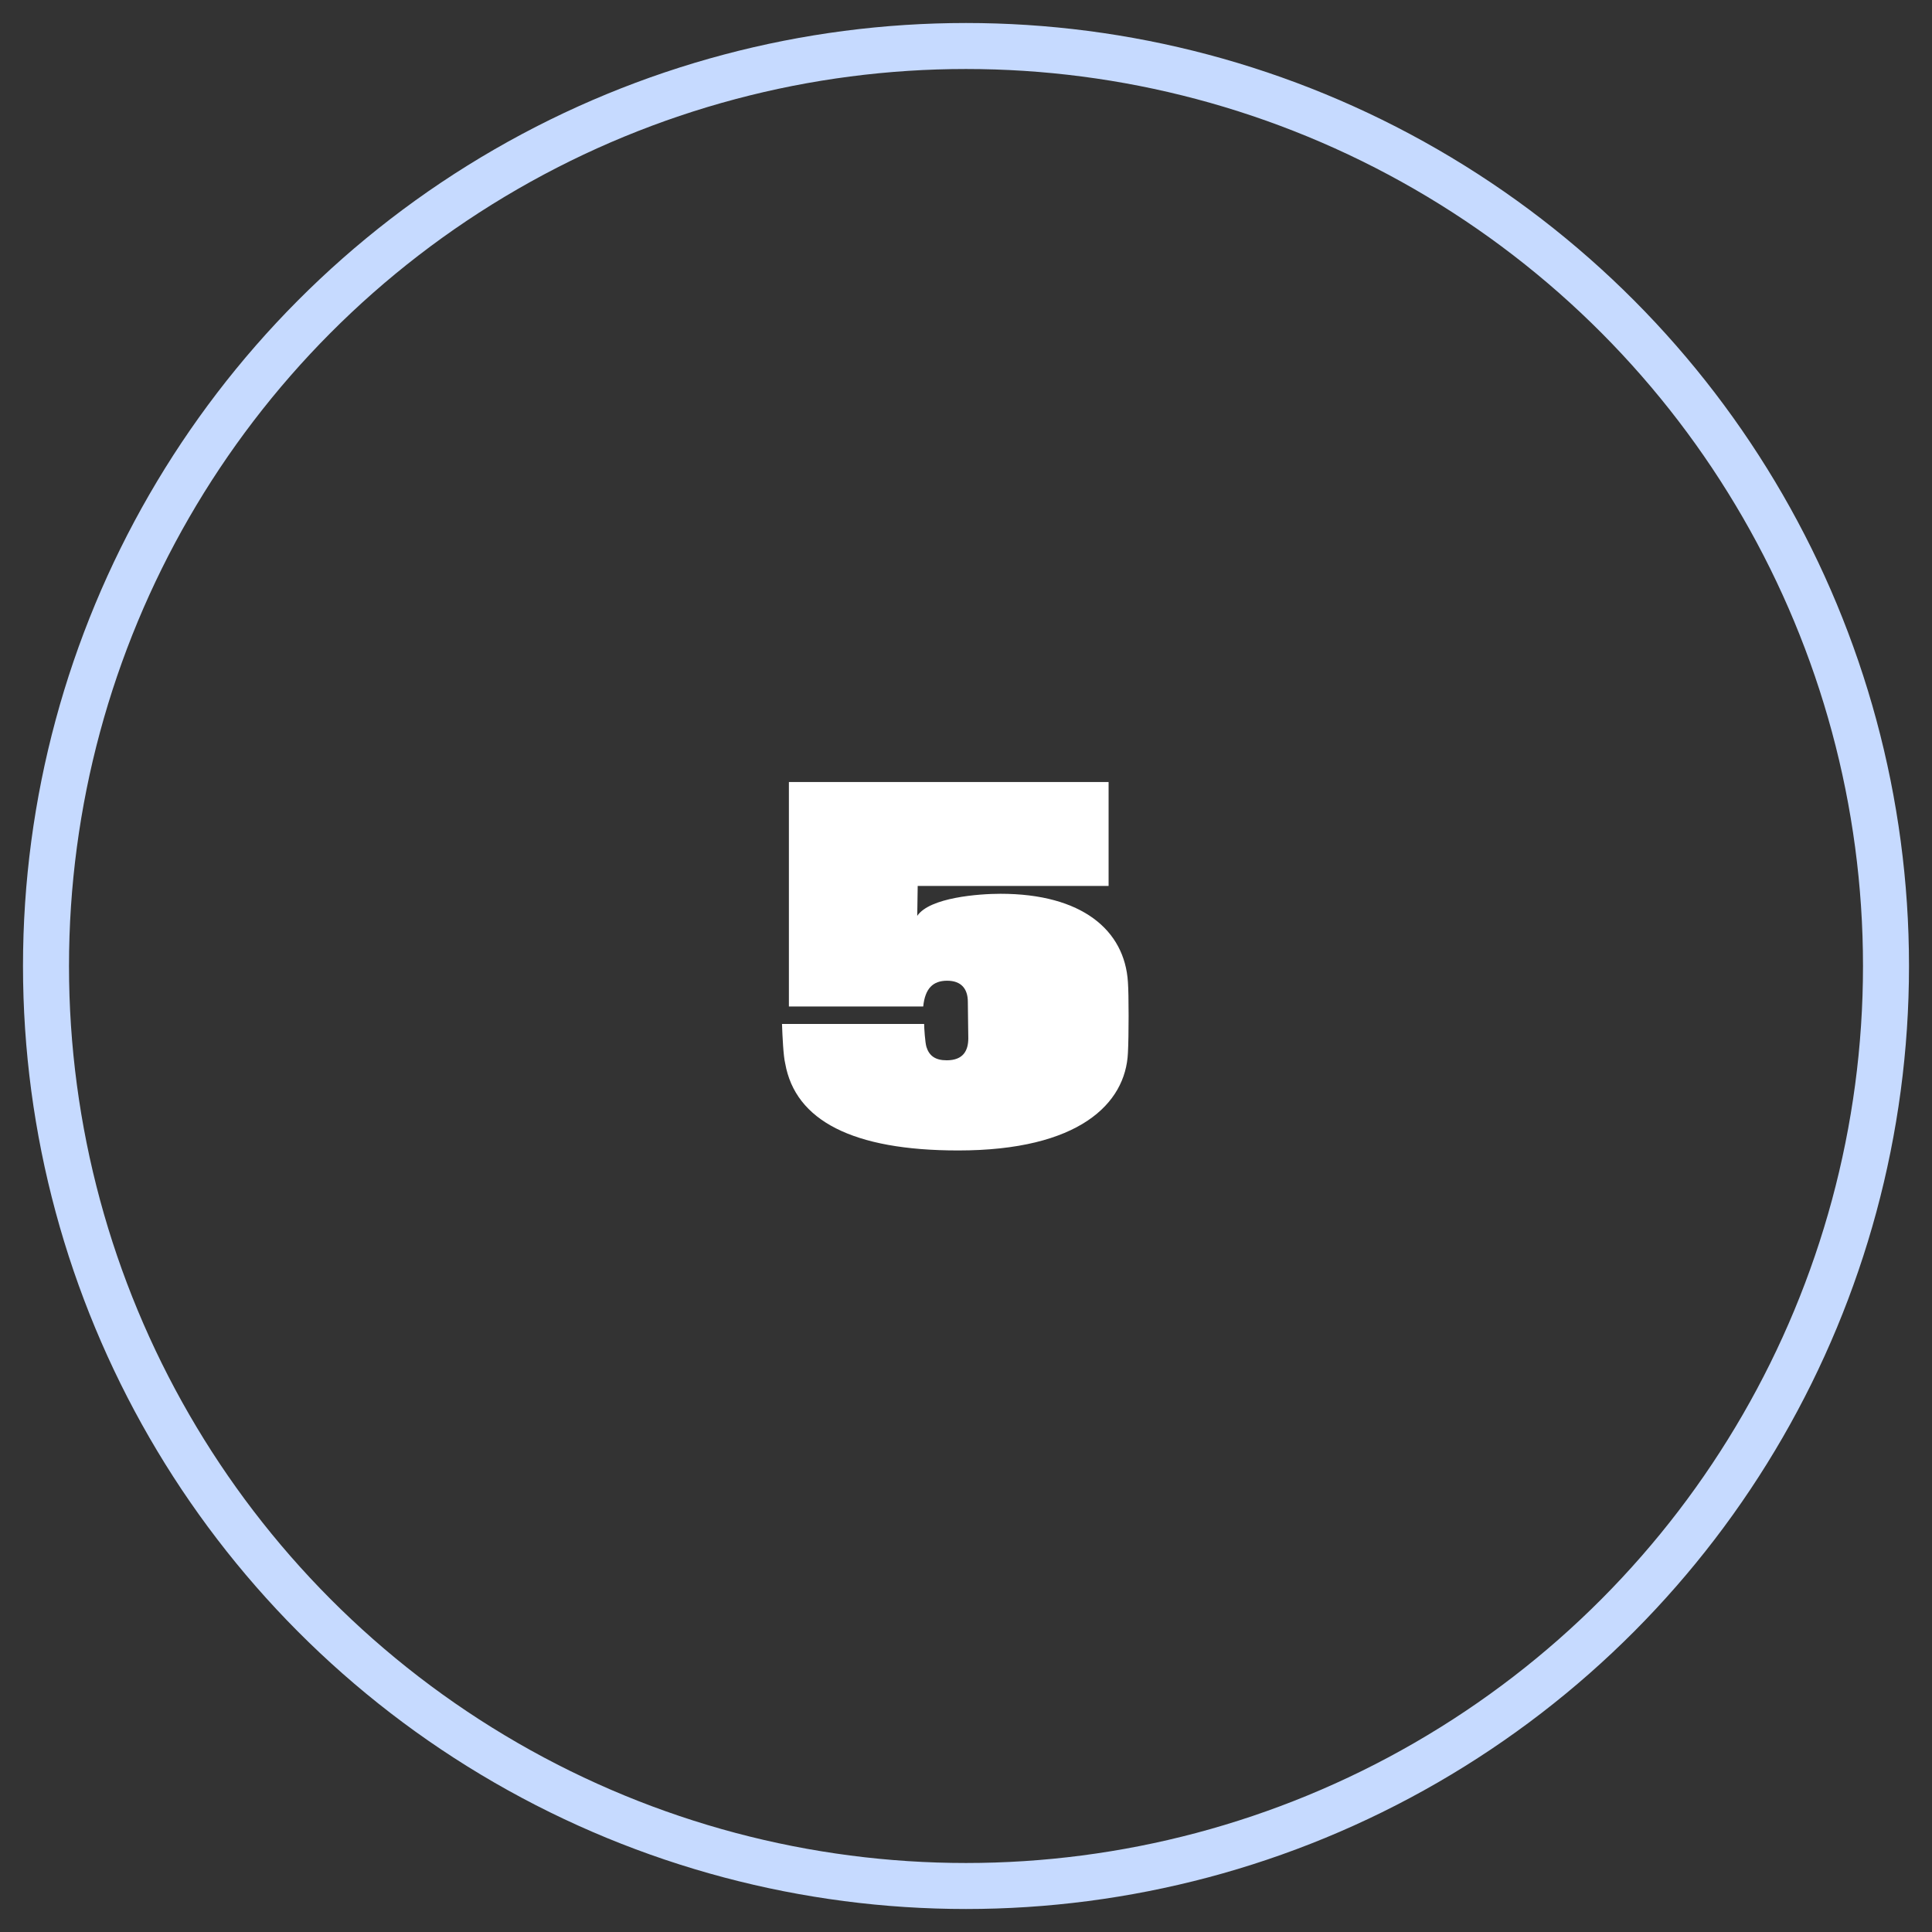
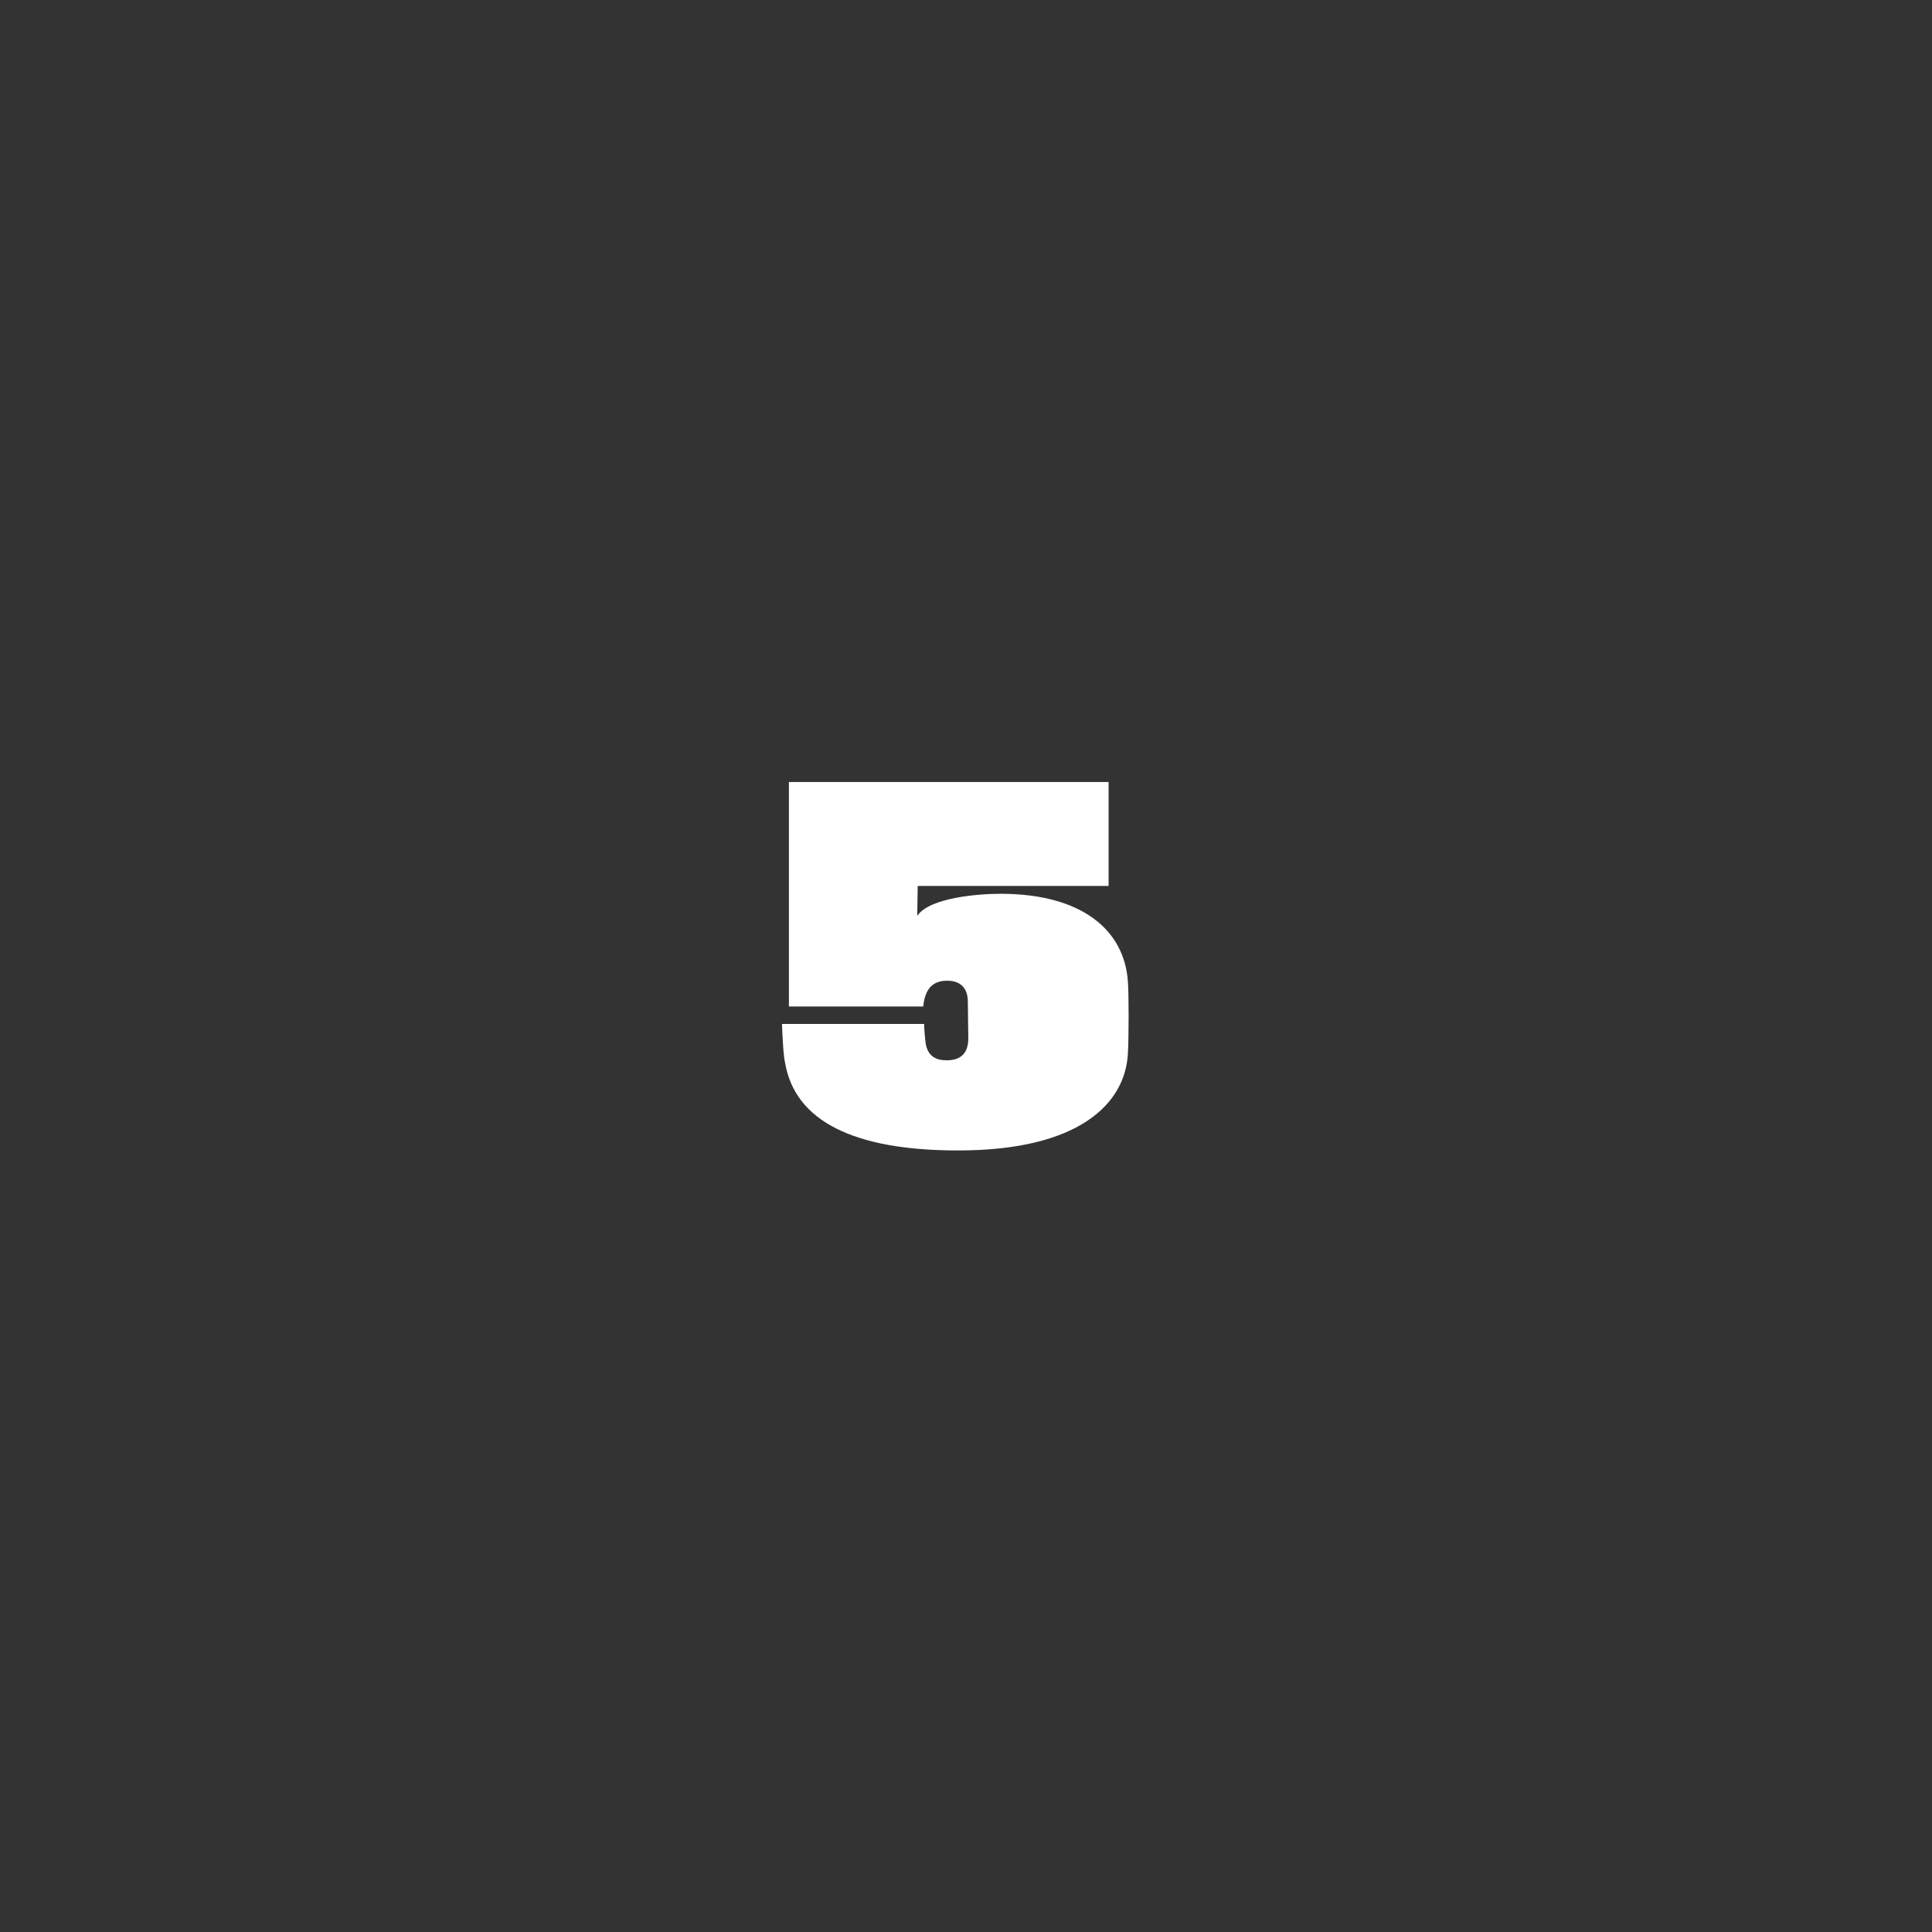
<svg xmlns="http://www.w3.org/2000/svg" width="42px" height="42px" viewBox="0 0 42 42" version="1.1">
  <rect x="0" y="0" width="42" height="42" fill="#333333" stroke="none" />
  <title>Group 34</title>
  <desc>Created with Sketch.</desc>
  <g id="Landing-Page-2" stroke="none" stroke-width="1" fill="none" fill-rule="evenodd">
    <g id="Desktop-HD-Copy-12" transform="translate(-41, -1355)">
      <g id="Group-21-Copy" transform="translate(42, 1356)">
        <g id="Group-34">
-           <circle id="Oval-Copy-12" stroke="#C6DAFF" cx="20" cy="20" r="20" />
          <path d="M23.52,21.89 C23.47,22.99 22.46,24.01 19.83,24.01 C17.54,24.01 16.29,23.36 16.07,22.12 C16.03,21.96 16.01,21.54 16,21.26 L19.09,21.26 C19.09,21.34 19.11,21.66 19.14,21.76 C19.2,21.95 19.33,22.05 19.58,22.05 C19.94,22.05 20.05,21.84 20.05,21.57 C20.05,21.42 20.04,21 20.04,20.78 C20.04,20.5 19.9,20.32 19.59,20.32 C19.28,20.32 19.11,20.49 19.07,20.88 L16.15,20.88 L16.15,16 L23.1,16 L23.1,18.26 L18.95,18.26 L18.94,18.91 C19.21,18.51 20.28,18.43 20.75,18.43 C22.52,18.43 23.45,19.22 23.52,20.35 C23.54,20.61 23.54,21.53 23.52,21.89 Z" id="5" fill="#FFFFFF" fill-rule="nonzero" />
        </g>
      </g>
    </g>
  </g>
</svg>